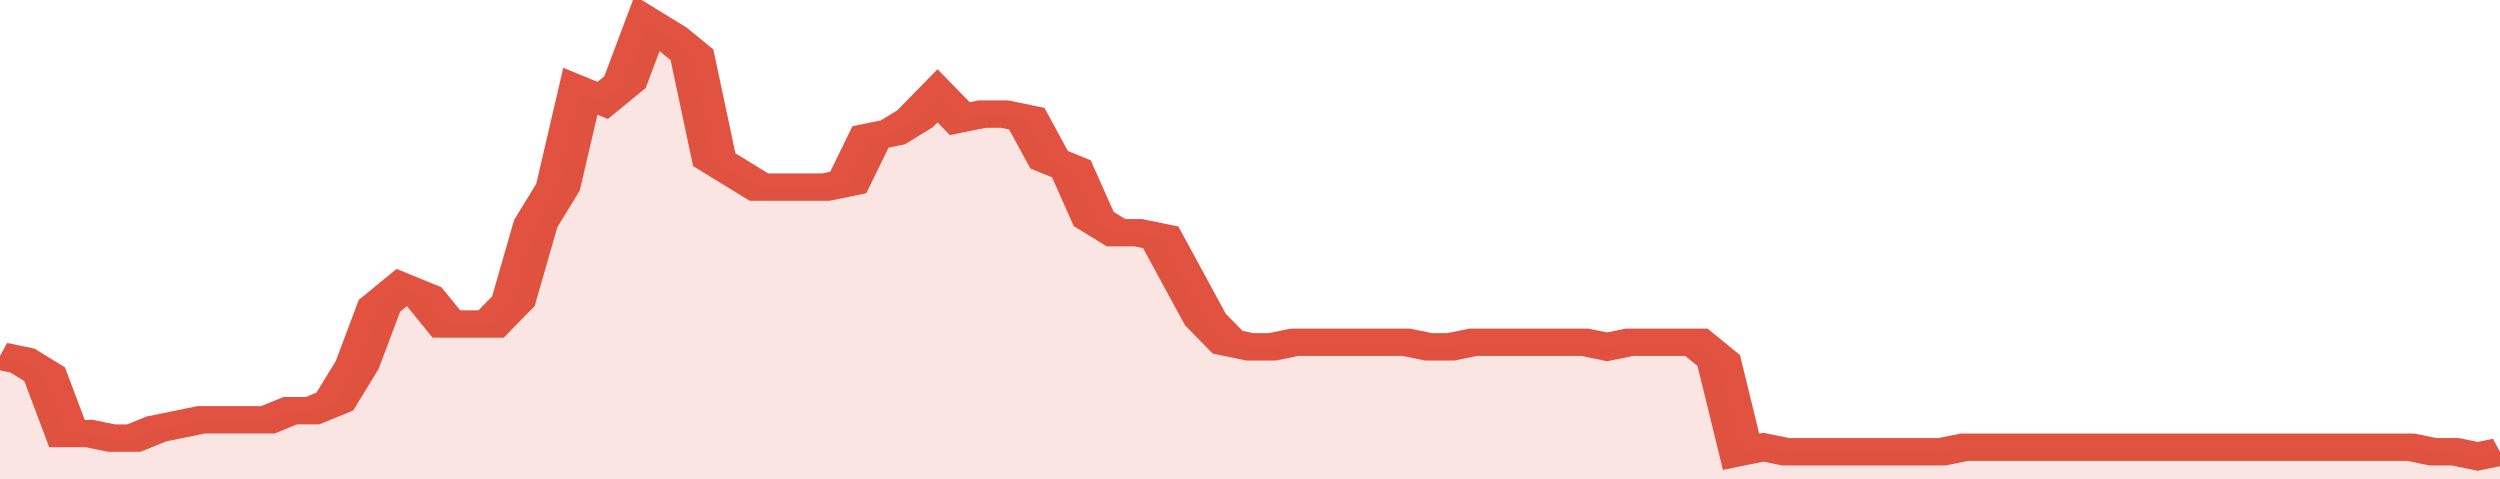
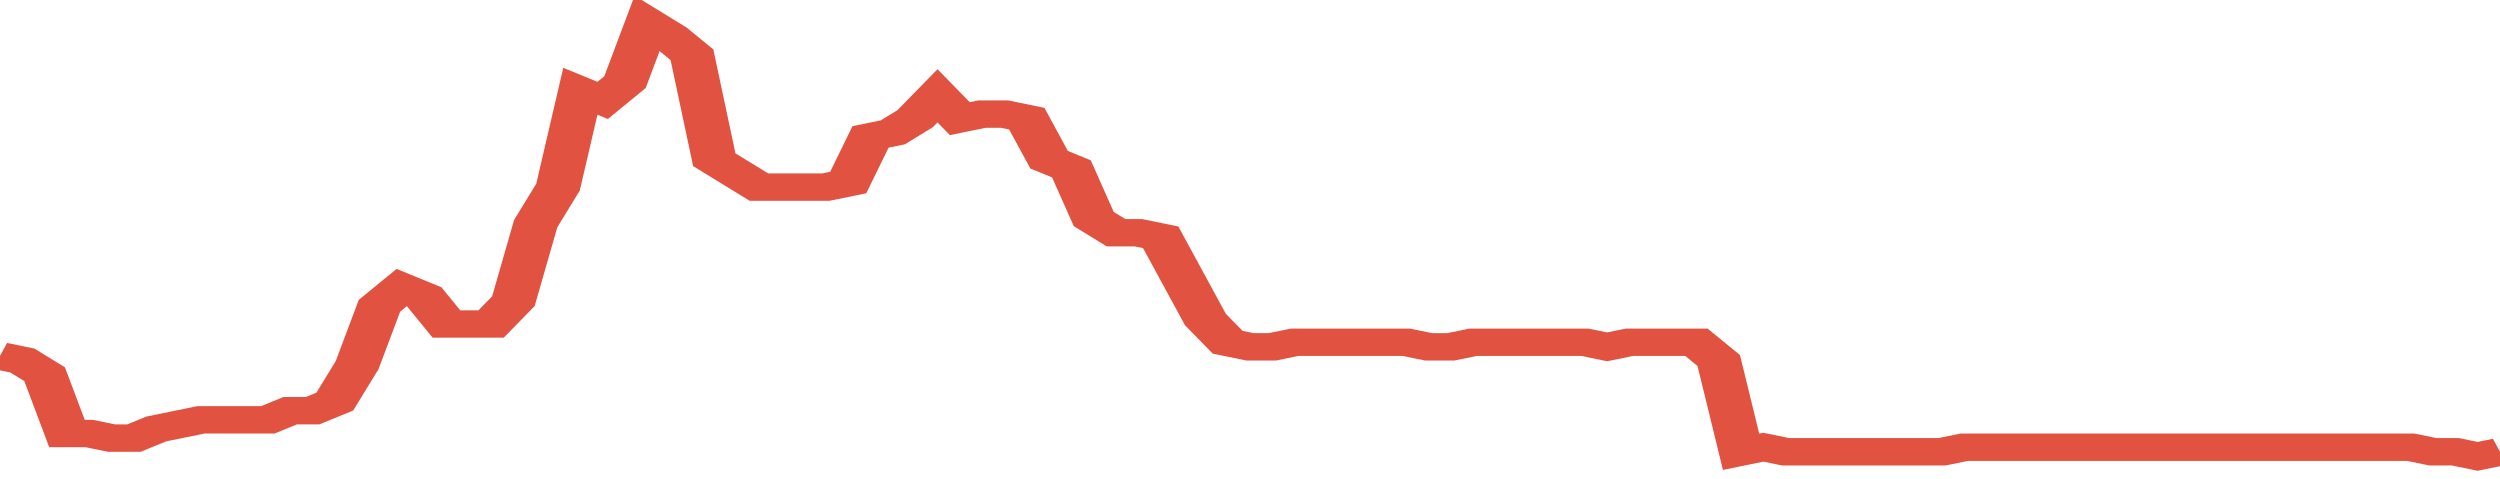
<svg xmlns="http://www.w3.org/2000/svg" viewBox="0 0 336 105" width="120" height="23" preserveAspectRatio="none">
  <polyline fill="none" stroke="#E15241" stroke-width="6" points="0, 78 3, 79 6, 82 9, 95 12, 95 15, 96 18, 96 21, 94 24, 93 27, 92 30, 92 33, 92 36, 92 39, 90 42, 90 45, 88 48, 80 51, 67 54, 63 57, 65 60, 71 63, 71 66, 71 69, 66 72, 49 75, 41 78, 20 81, 22 84, 18 87, 5 90, 8 93, 12 96, 35 99, 38 102, 41 105, 41 108, 41 111, 41 114, 40 117, 30 120, 29 123, 26 126, 21 129, 26 132, 25 135, 25 138, 26 141, 35 144, 37 147, 48 150, 51 153, 51 156, 52 159, 61 162, 70 165, 75 168, 76 171, 76 174, 75 177, 75 180, 75 183, 75 186, 75 189, 75 192, 76 195, 76 198, 75 201, 75 204, 75 207, 75 210, 75 213, 75 216, 76 219, 75 222, 75 225, 75 228, 75 231, 79 234, 99 237, 98 240, 99 243, 99 246, 99 249, 99 252, 99 255, 99 258, 99 261, 99 264, 98 267, 98 270, 98 273, 98 276, 98 279, 98 282, 98 285, 98 288, 98 291, 98 294, 98 297, 98 300, 98 303, 98 306, 98 309, 98 312, 98 315, 98 318, 98 321, 98 324, 98 327, 99 330, 99 333, 100 336, 99 336, 99 "> </polyline>
-   <polygon fill="#E15241" opacity="0.15" points="0, 105 0, 78 3, 79 6, 82 9, 95 12, 95 15, 96 18, 96 21, 94 24, 93 27, 92 30, 92 33, 92 36, 92 39, 90 42, 90 45, 88 48, 80 51, 67 54, 63 57, 65 60, 71 63, 71 66, 71 69, 66 72, 49 75, 41 78, 20 81, 22 84, 18 87, 5 90, 8 93, 12 96, 35 99, 38 102, 41 105, 41 108, 41 111, 41 114, 40 117, 30 120, 29 123, 26 126, 21 129, 26 132, 25 135, 25 138, 26 141, 35 144, 37 147, 48 150, 51 153, 51 156, 52 159, 61 162, 70 165, 75 168, 76 171, 76 174, 75 177, 75 180, 75 183, 75 186, 75 189, 75 192, 76 195, 76 198, 75 201, 75 204, 75 207, 75 210, 75 213, 75 216, 76 219, 75 222, 75 225, 75 228, 75 231, 79 234, 99 237, 98 240, 99 243, 99 246, 99 249, 99 252, 99 255, 99 258, 99 261, 99 264, 98 267, 98 270, 98 273, 98 276, 98 279, 98 282, 98 285, 98 288, 98 291, 98 294, 98 297, 98 300, 98 303, 98 306, 98 309, 98 312, 98 315, 98 318, 98 321, 98 324, 98 327, 99 330, 99 333, 100 336, 99 336, 105 " />
</svg>